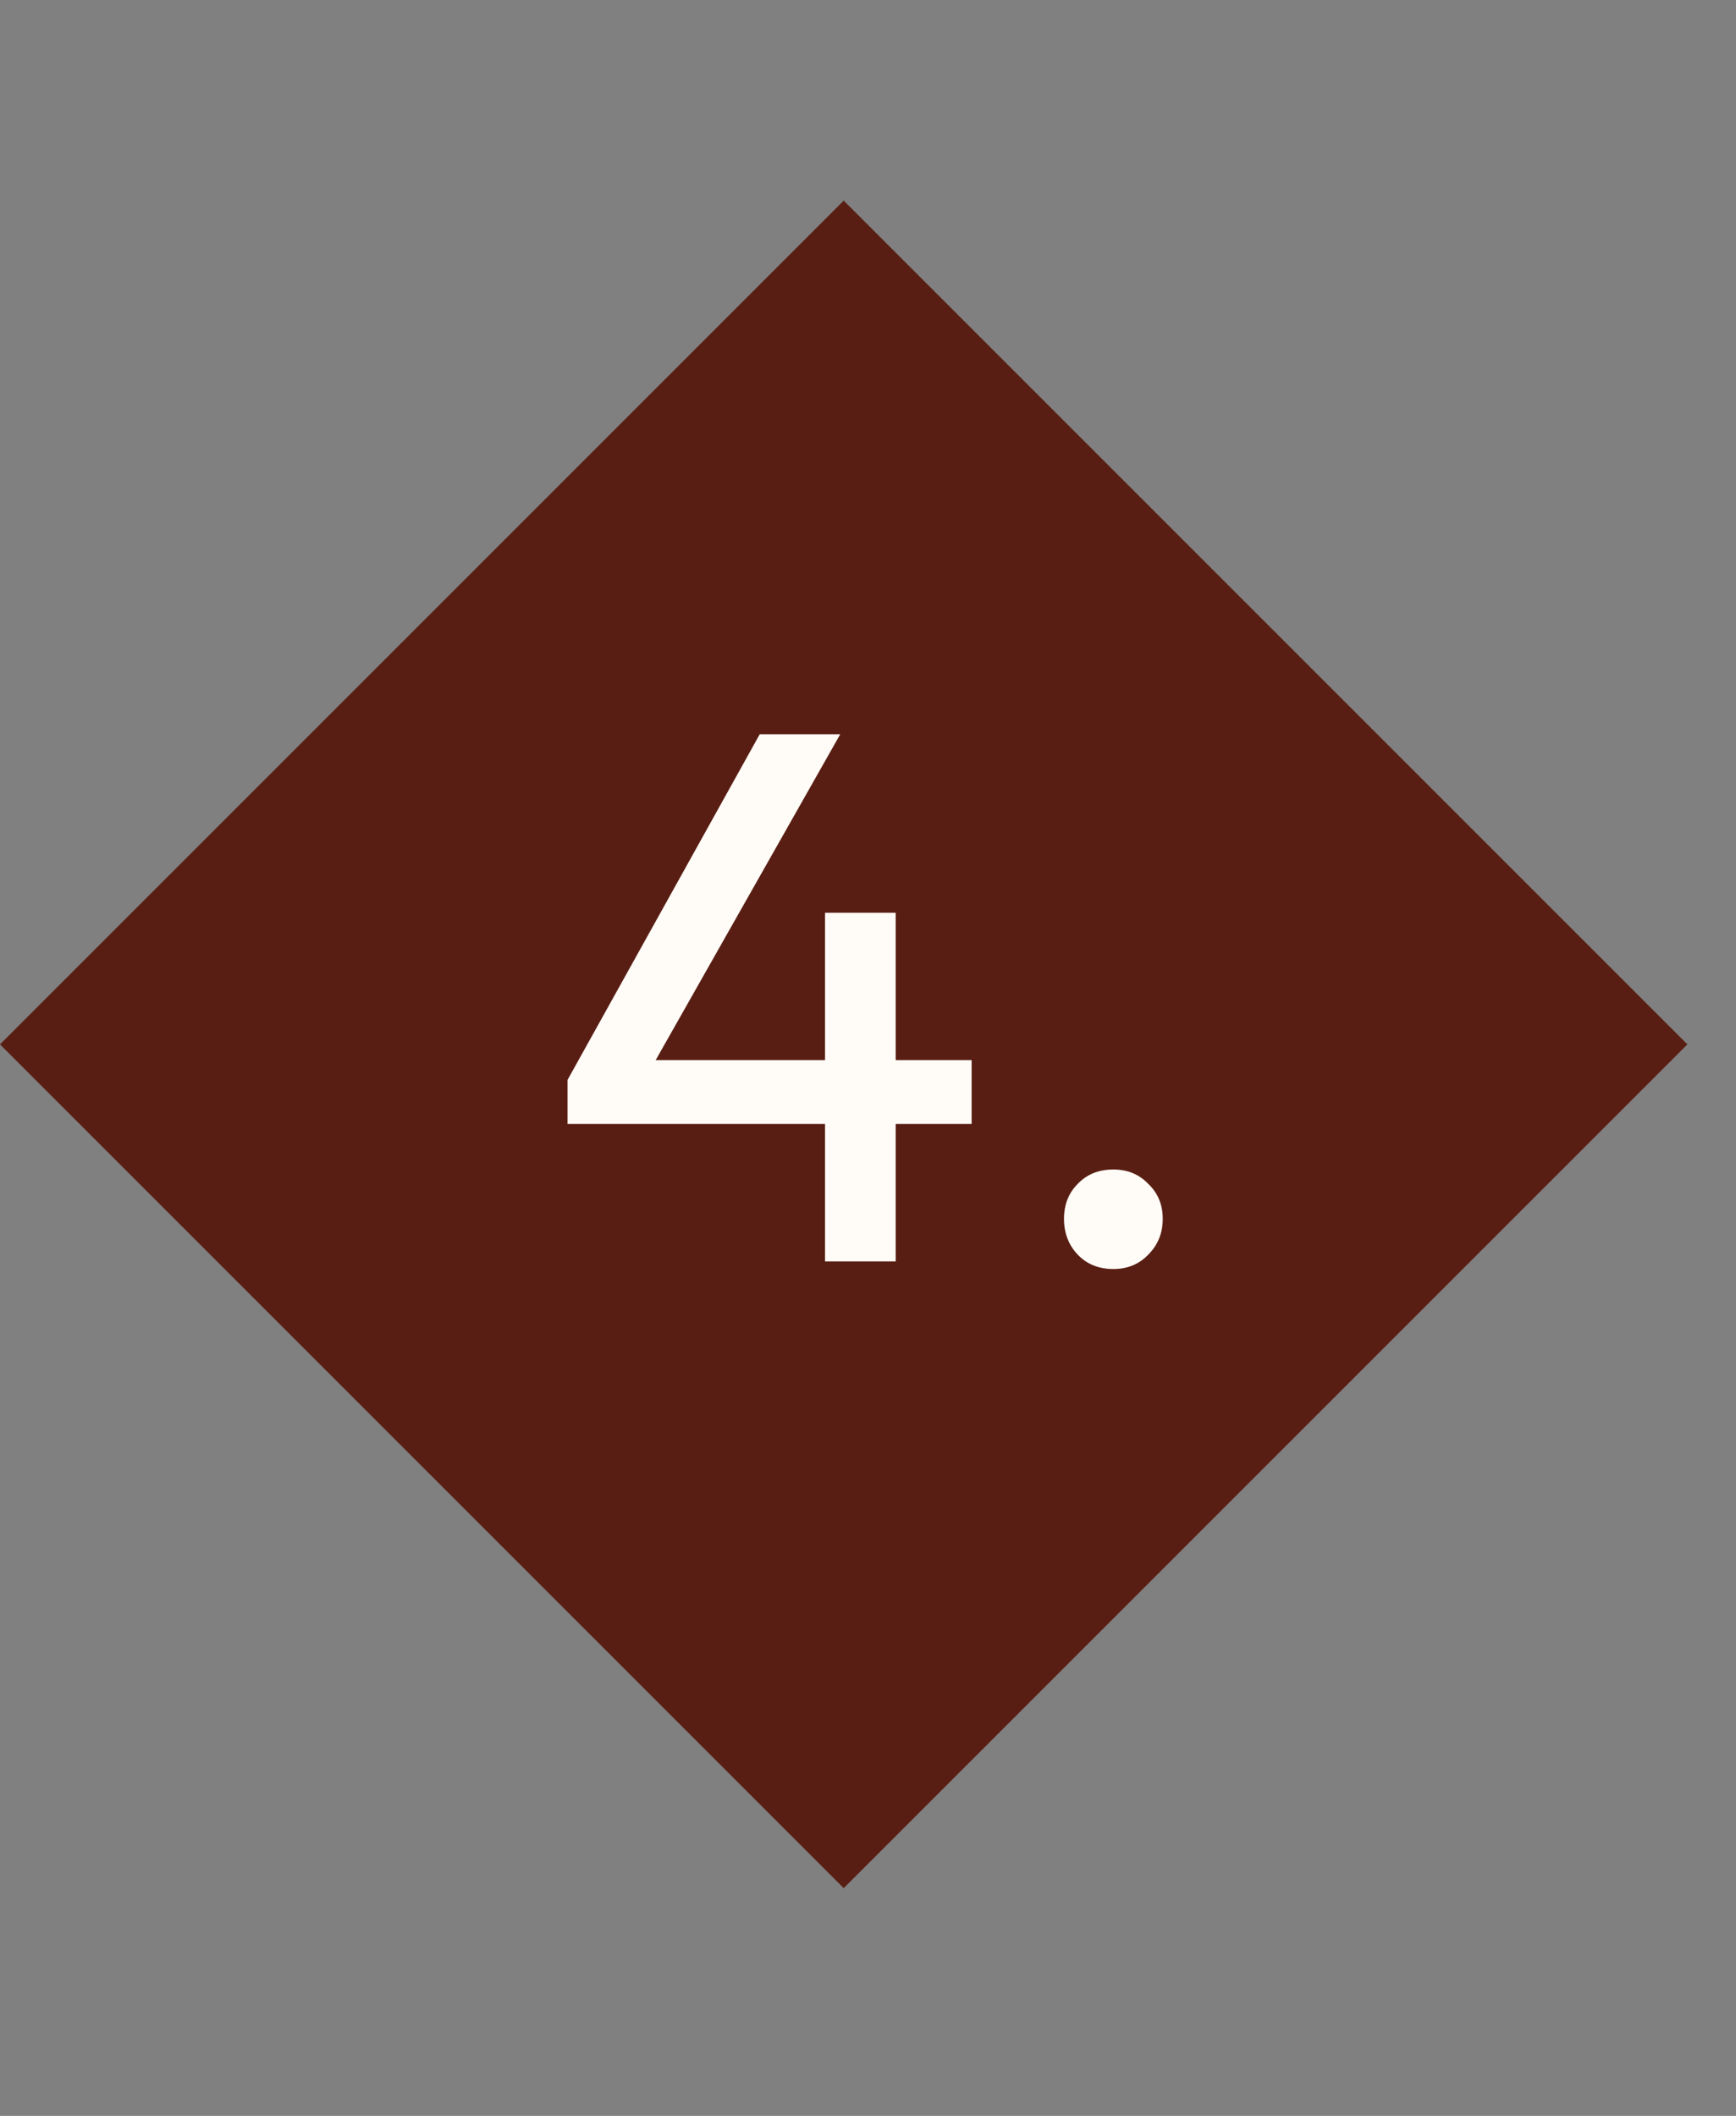
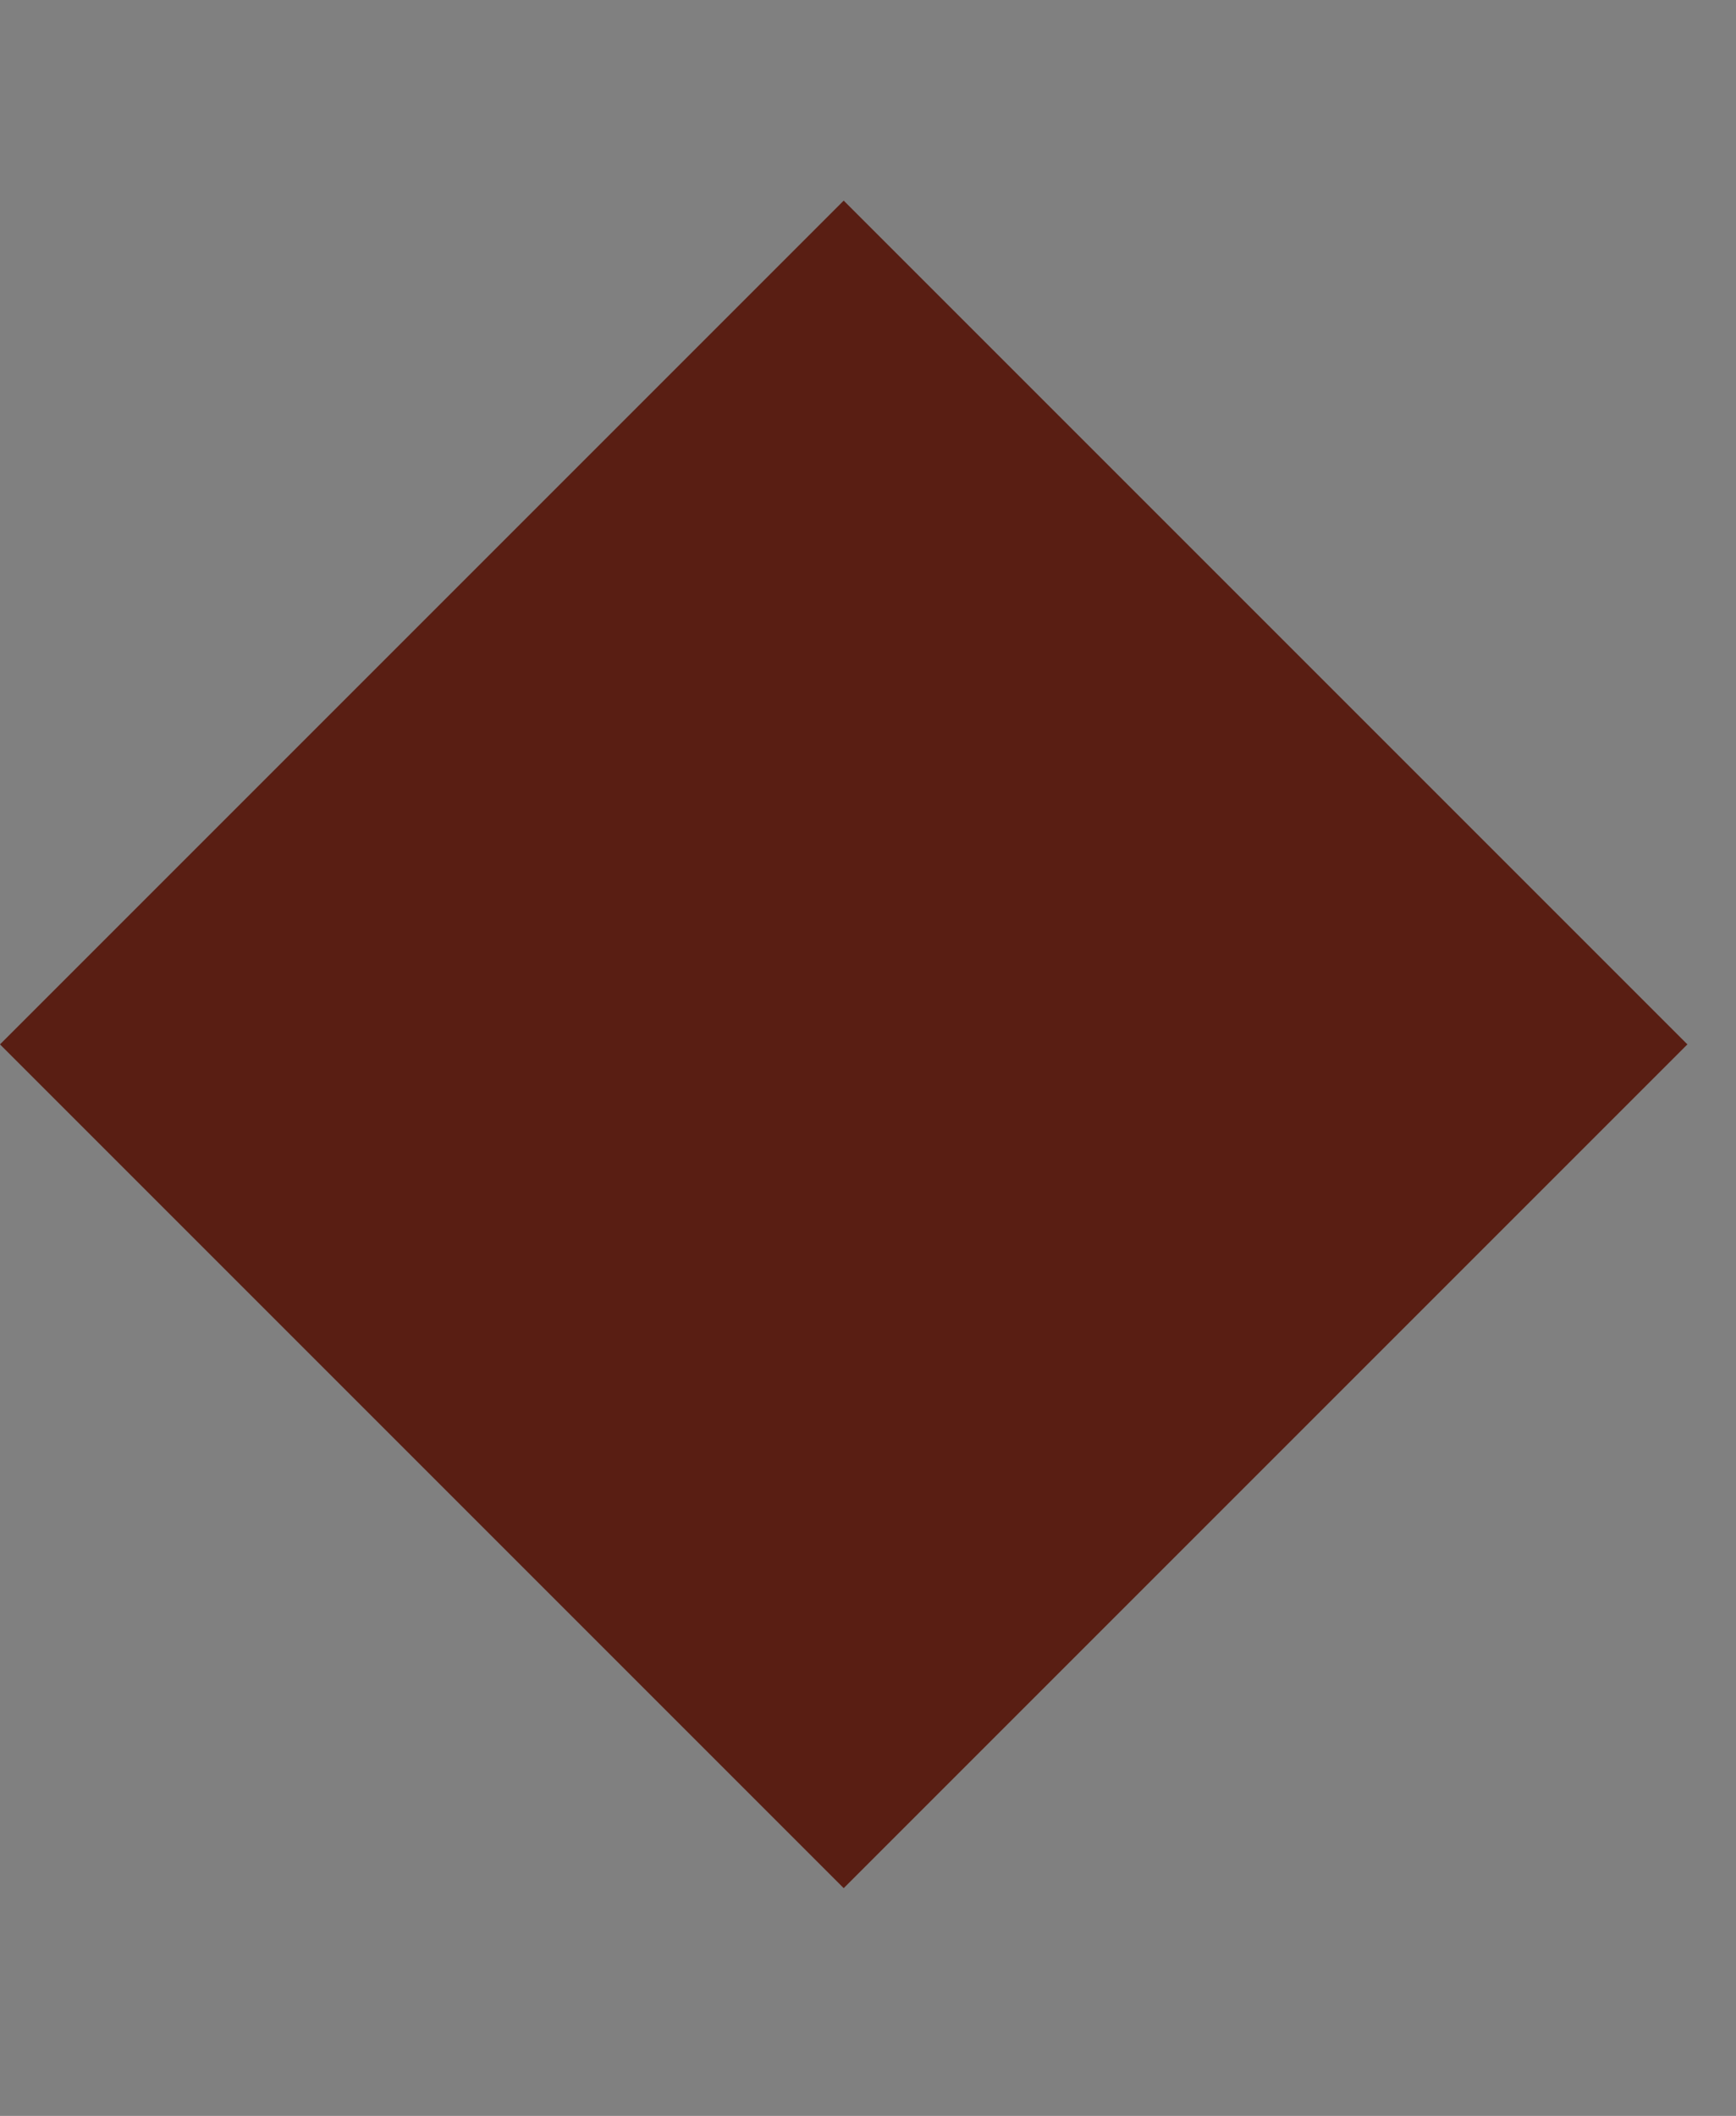
<svg xmlns="http://www.w3.org/2000/svg" width="32" height="39" viewBox="0 0 32 39" fill="none">
  <rect x="0" y="0" width="32" height="39" fill="#808080" stroke="none" />
  <rect y="19.25" width="21.994" height="21.994" transform="rotate(-45 0 19.25)" fill="#591E13" />
-   <path d="M10.462 20.716V19.904L14.004 13.534H15.488L12.086 19.54H15.208V16.824H16.51V19.54H17.91V20.716H16.51V23.25H15.208V20.716H10.462ZM20.523 23.39C20.252 23.39 20.033 23.301 19.865 23.124C19.697 22.947 19.613 22.727 19.613 22.466C19.613 22.205 19.697 21.99 19.865 21.822C20.033 21.645 20.252 21.556 20.523 21.556C20.784 21.556 20.999 21.645 21.167 21.822C21.344 21.99 21.433 22.205 21.433 22.466C21.433 22.727 21.344 22.947 21.167 23.124C20.999 23.301 20.784 23.39 20.523 23.39Z" fill="#FFFCF7" />
</svg>